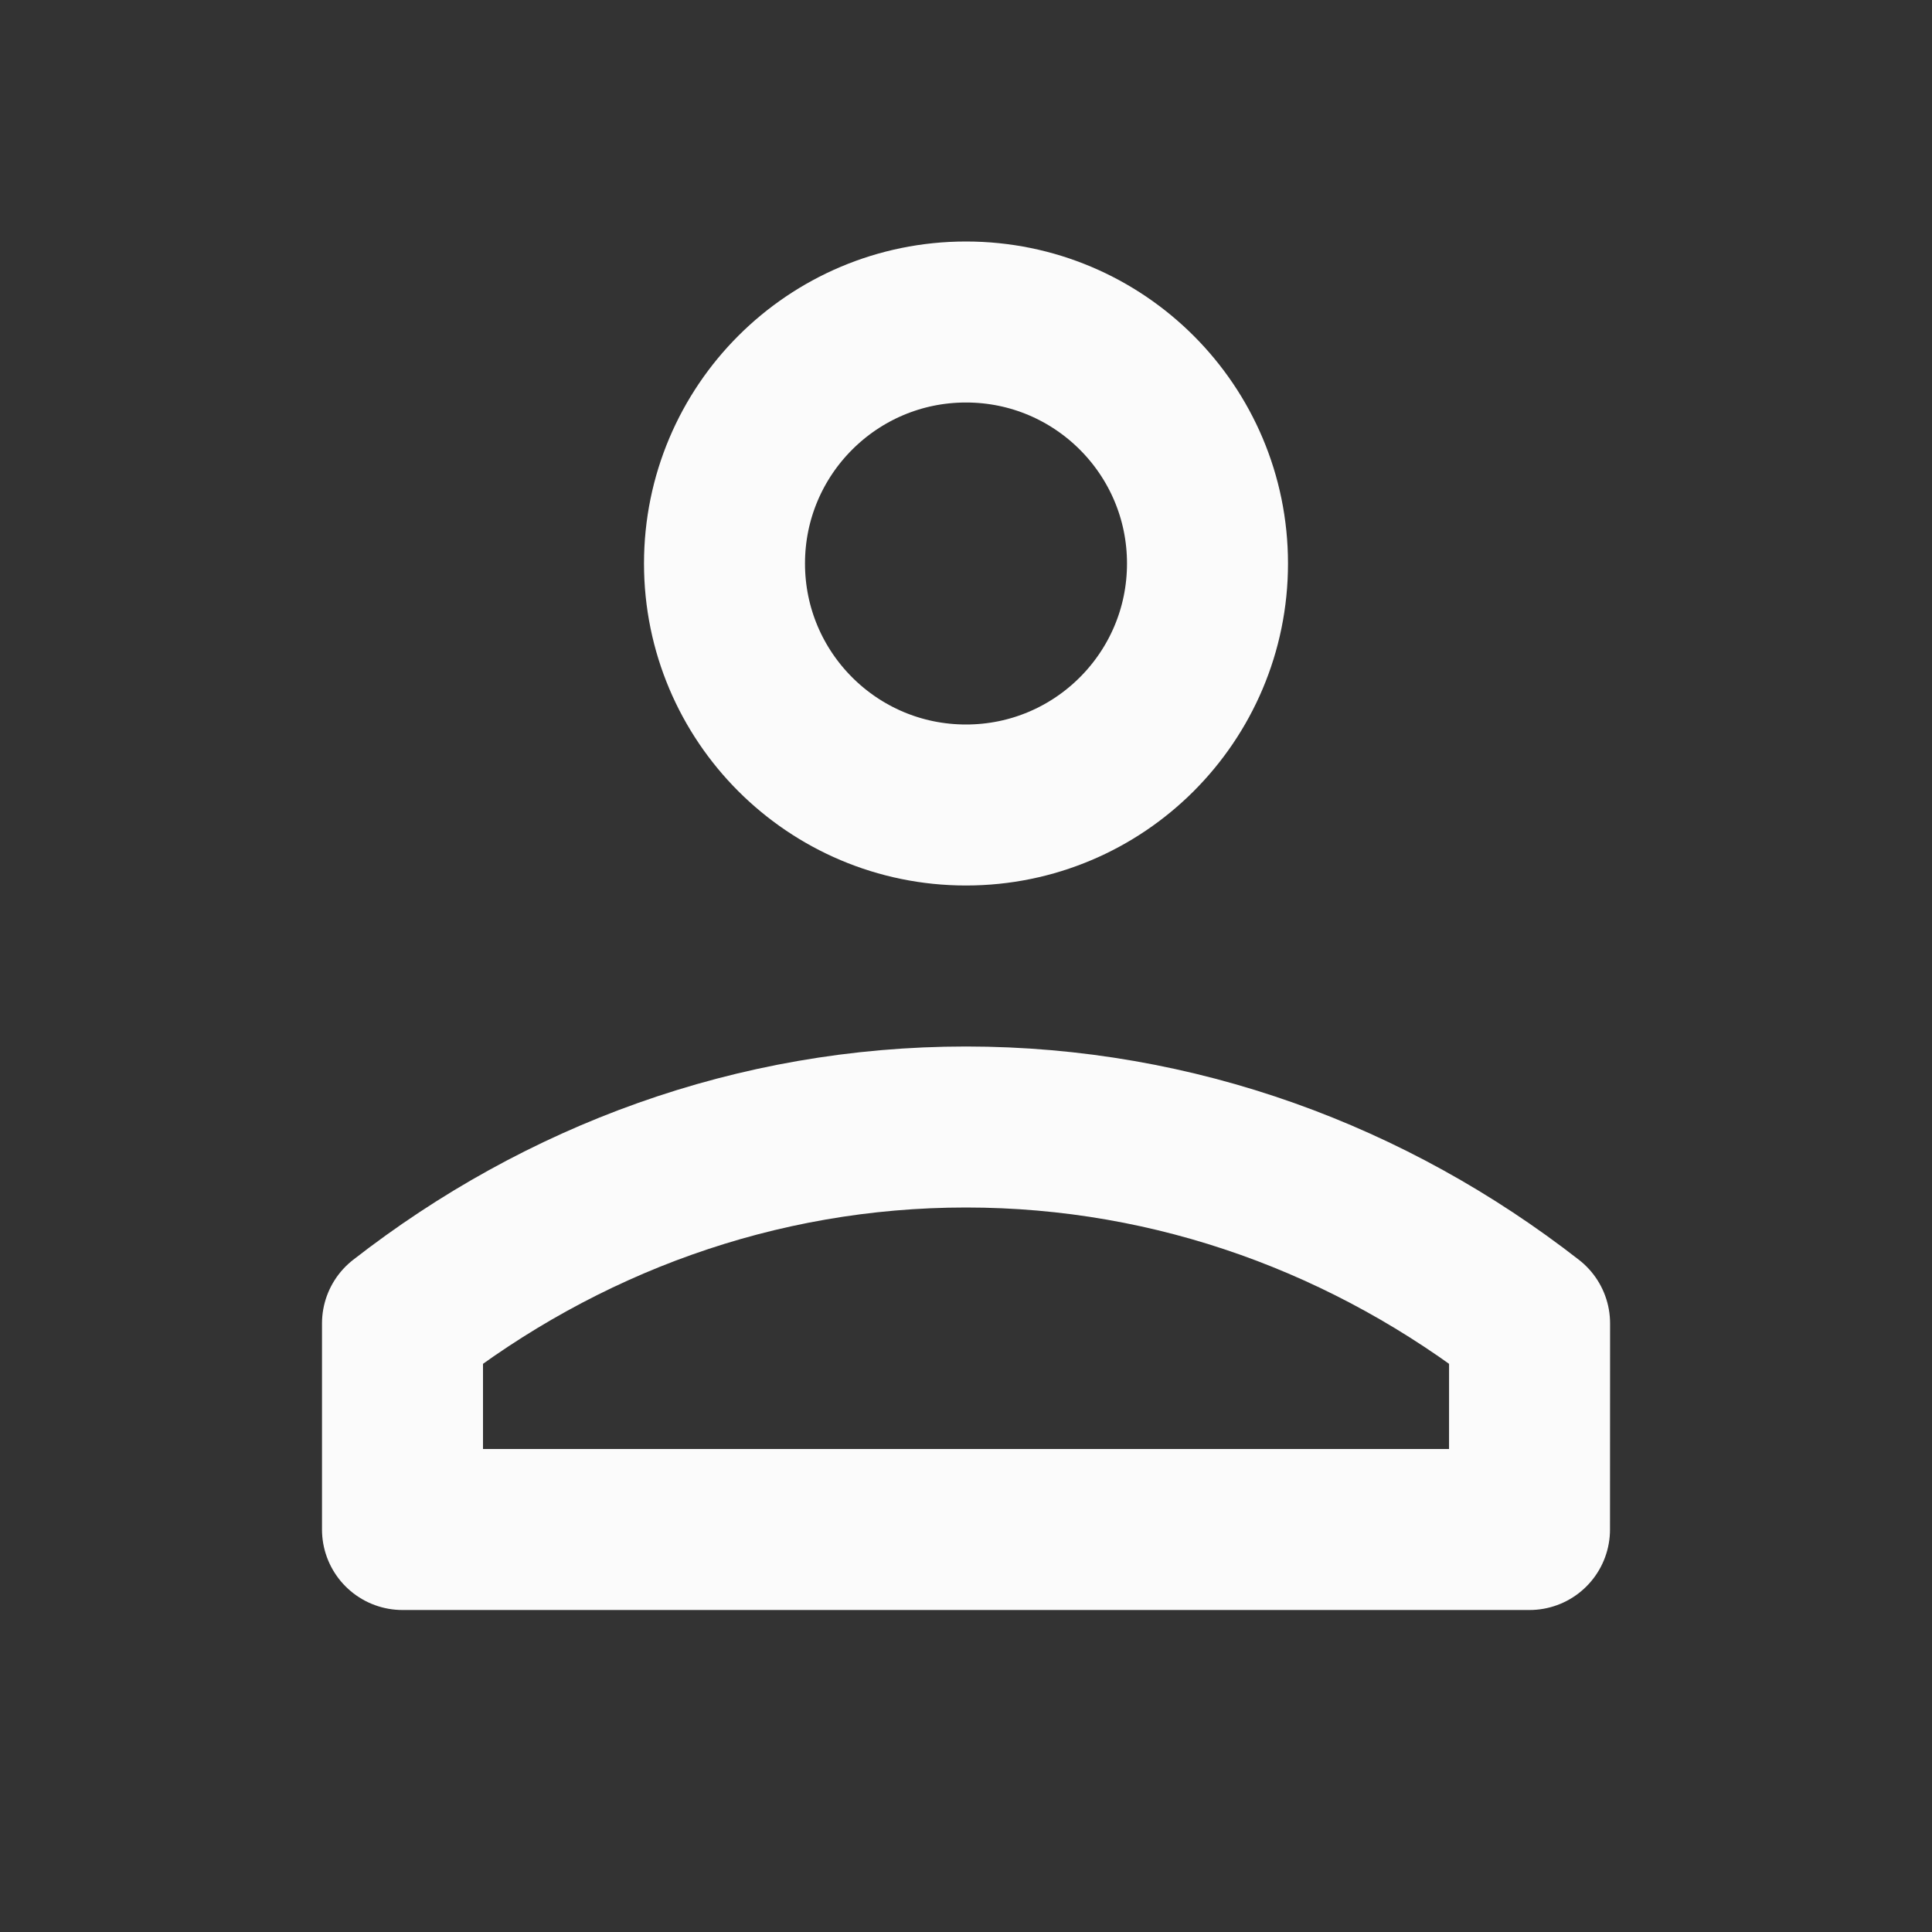
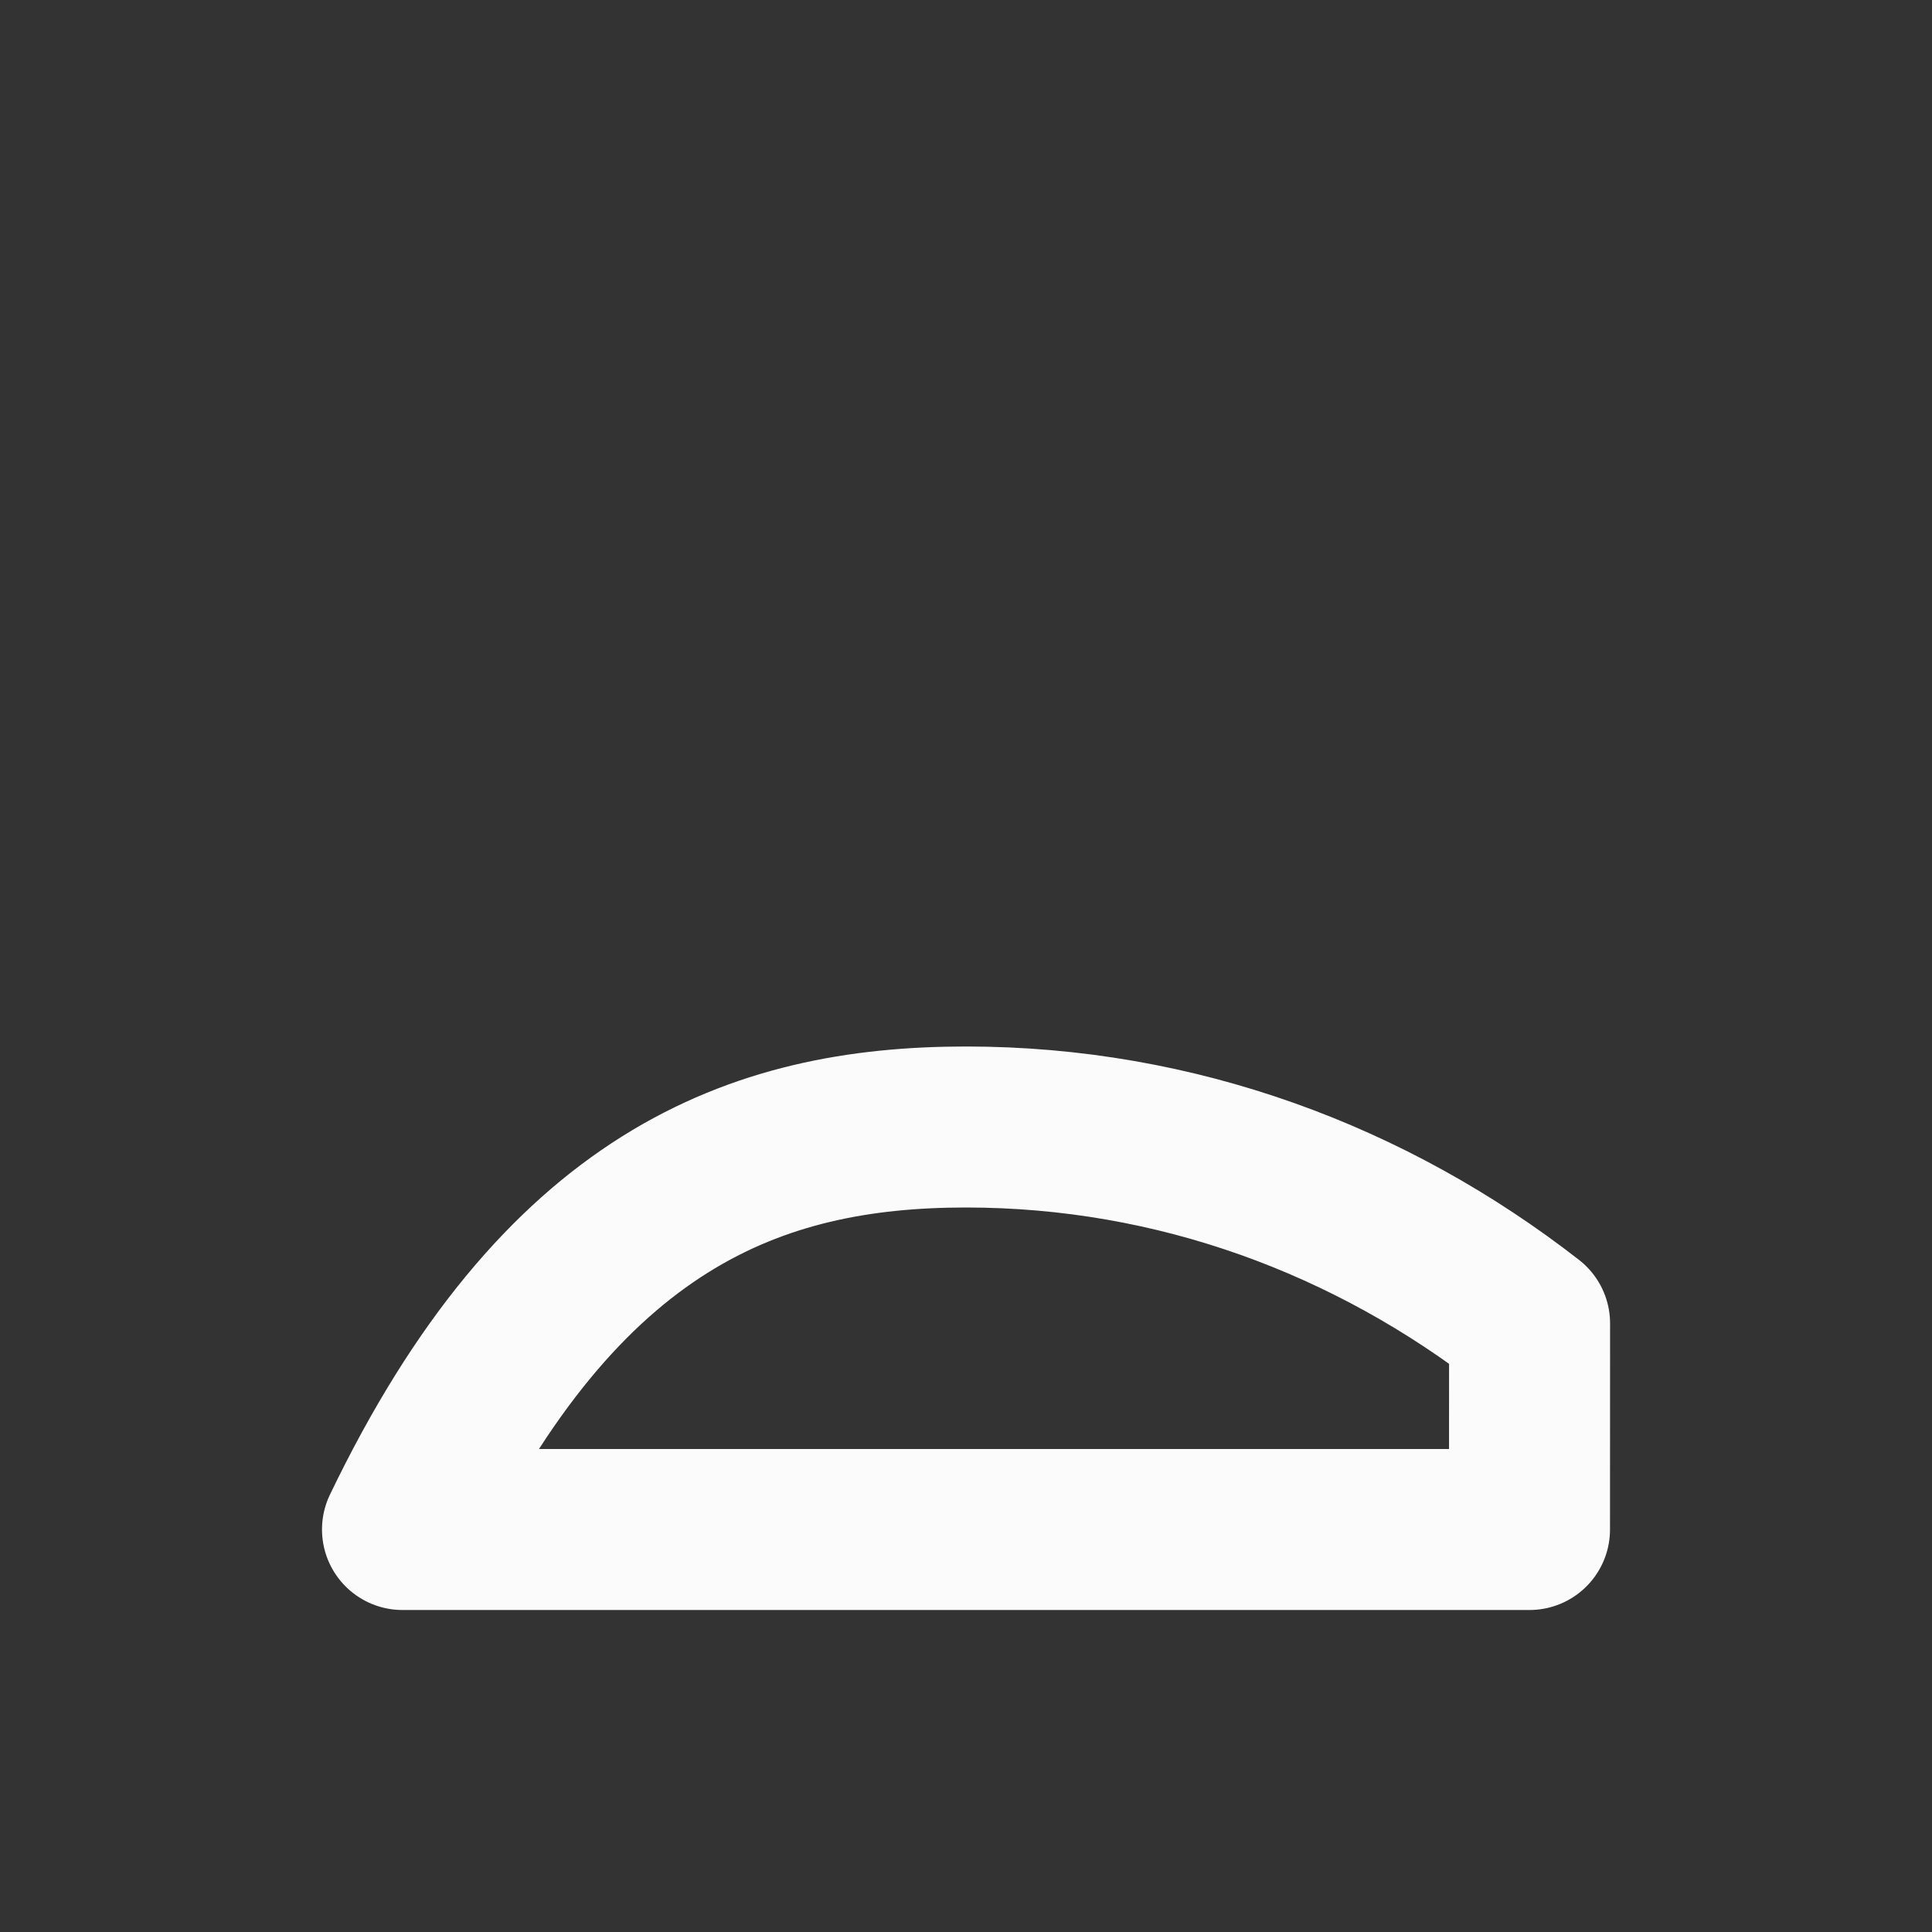
<svg xmlns="http://www.w3.org/2000/svg" width="24" height="24" viewBox="0 0 24 24">
  <rect x="0" y="0" width="24" height="24" fill="#333333" stroke="none" />
  <g fill="none" fill-rule="evenodd" stroke="#FFF" stroke-linecap="round" stroke-linejoin="round" stroke-opacity=".98" stroke-width="2">
-     <path d="M12 14c2.613 0 5.03.905 7.001 2.44L19 19H5v-2.56C6.97 14.905 9.386 14 12 14z" />
-     <circle cx="12" cy="7" r="3" />
+     <path d="M12 14c2.613 0 5.03.905 7.001 2.44L19 19H5C6.97 14.905 9.386 14 12 14z" />
  </g>
</svg>